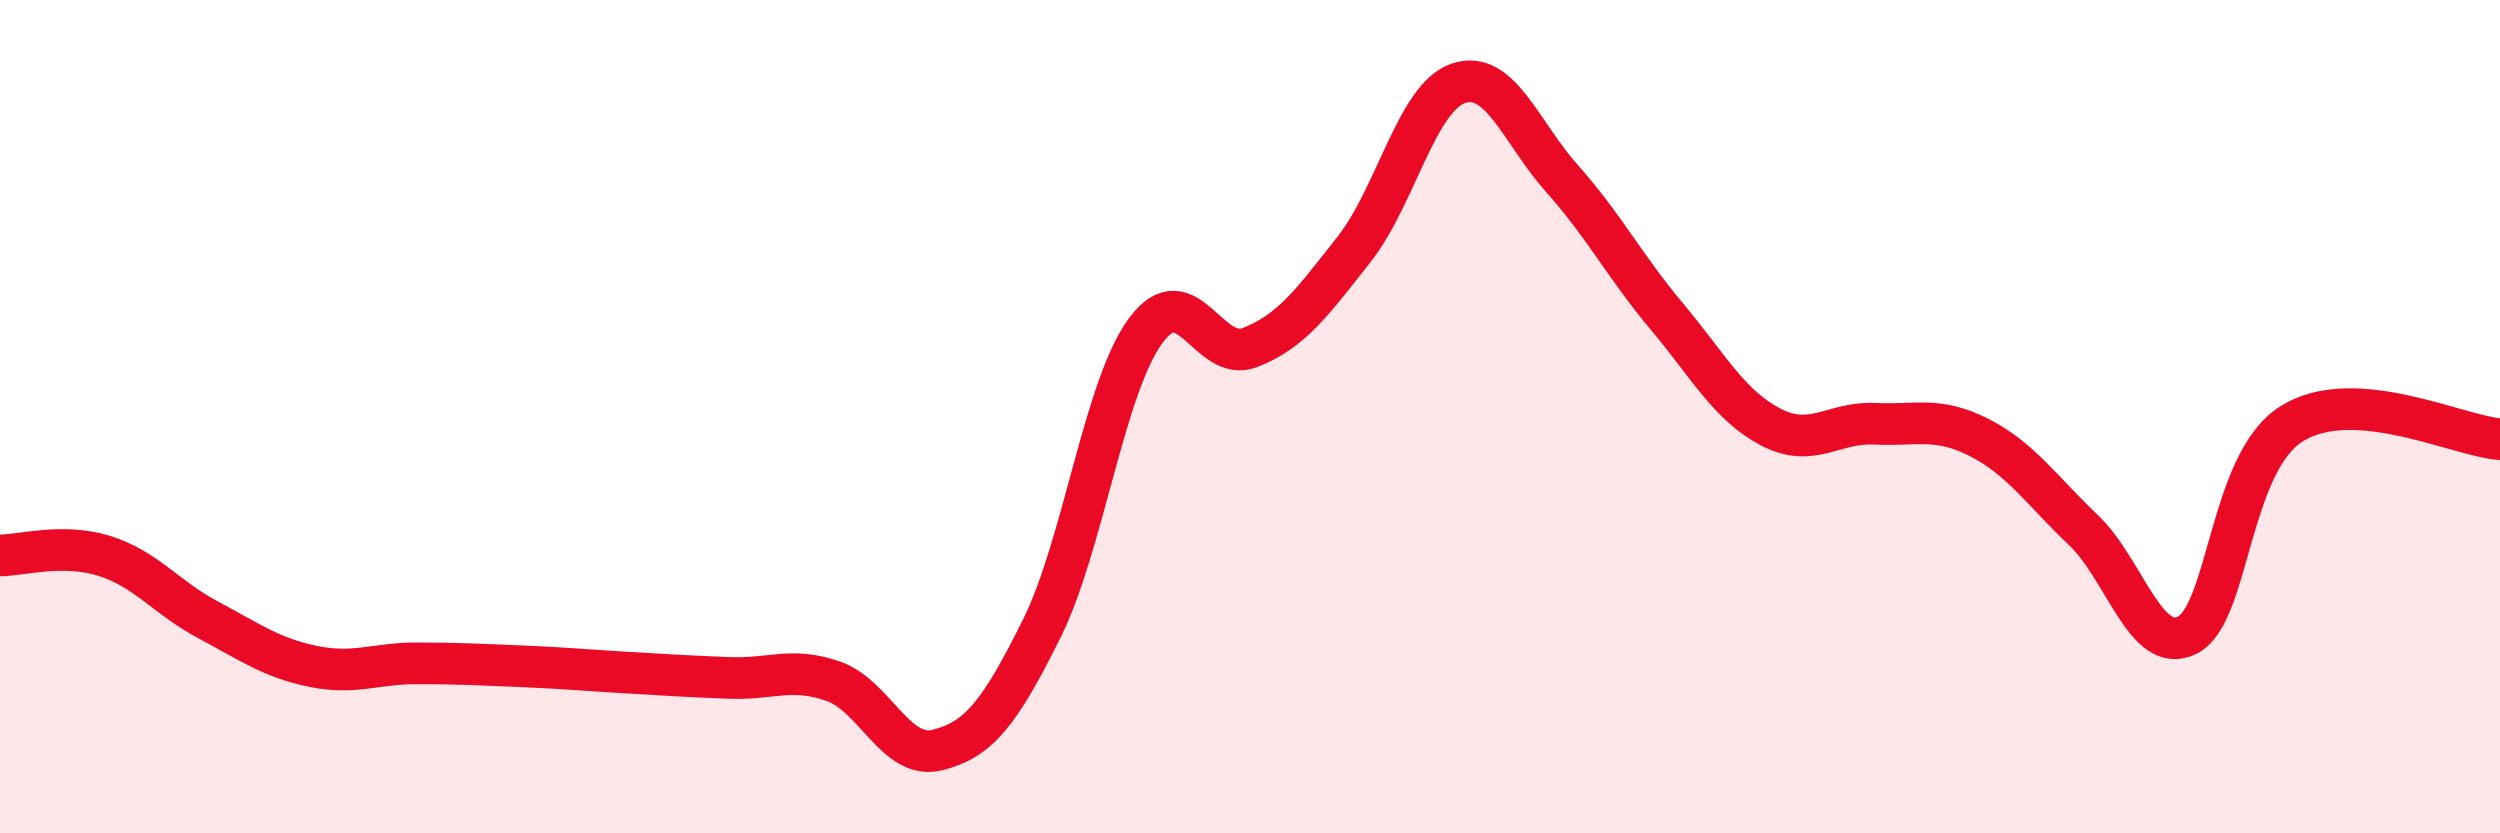
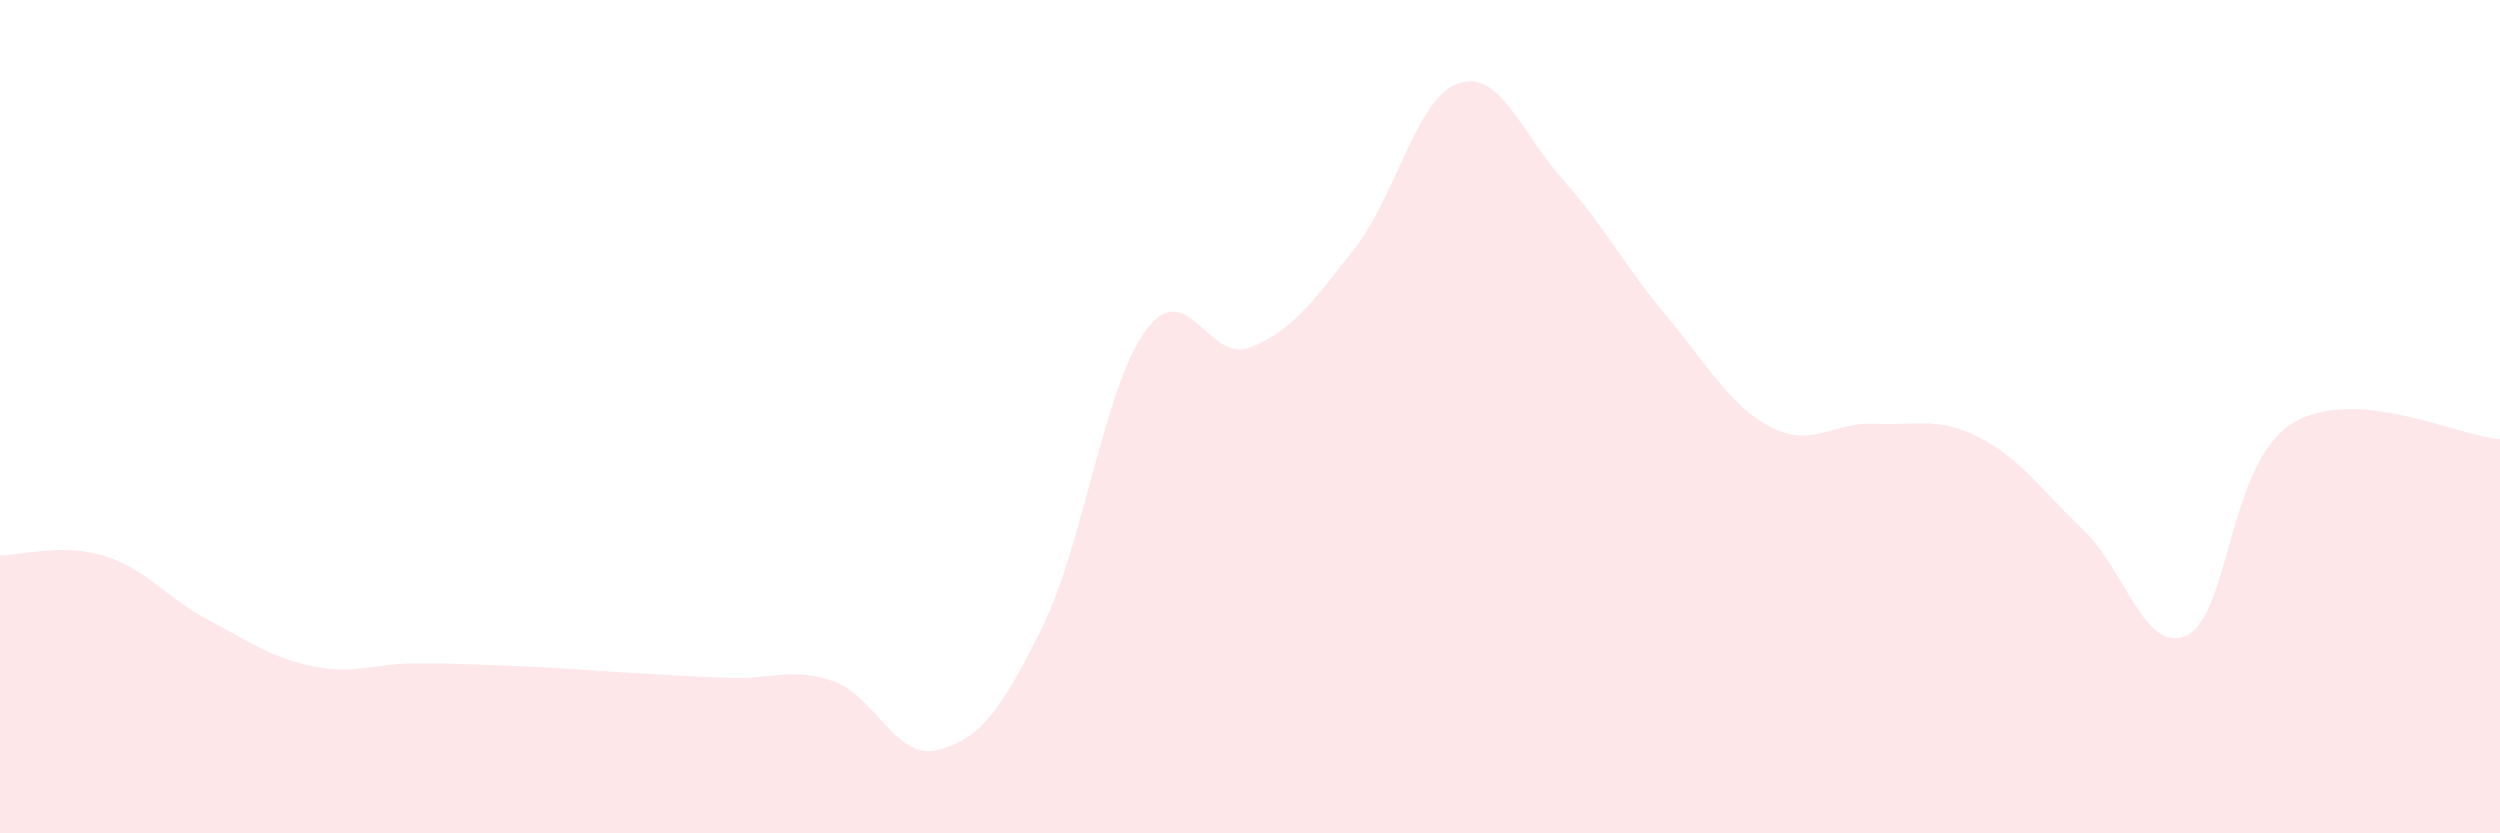
<svg xmlns="http://www.w3.org/2000/svg" width="60" height="20" viewBox="0 0 60 20">
  <path d="M 0,13.33 C 0.5,13.33 1.5,13.03 2.5,13.34 C 3.5,13.65 4,14.35 5,14.88 C 6,15.41 6.5,15.78 7.5,15.99 C 8.5,16.2 9,15.92 10,15.92 C 11,15.92 11.5,15.95 12.5,15.99 C 13.5,16.03 14,16.08 15,16.14 C 16,16.2 16.5,16.23 17.5,16.27 C 18.5,16.31 19,16 20,16.35 C 21,16.7 21.5,18.25 22.5,18 C 23.5,17.75 24,17.1 25,15.09 C 26,13.08 26.5,9.28 27.5,7.93 C 28.5,6.58 29,8.73 30,8.34 C 31,7.95 31.5,7.25 32.5,5.98 C 33.5,4.71 34,2.34 35,2 C 36,1.66 36.5,3.18 37.5,4.3 C 38.5,5.42 39,6.4 40,7.59 C 41,8.78 41.5,9.73 42.5,10.25 C 43.5,10.77 44,10.12 45,10.17 C 46,10.22 46.5,9.99 47.5,10.5 C 48.5,11.01 49,11.77 50,12.72 C 51,13.67 51.5,15.75 52.5,15.24 C 53.5,14.73 53.5,11.11 55,10.17 C 56.5,9.23 59,10.47 60,10.54L60 20L0 20Z" fill="#EB0A25" opacity="0.1" stroke-linecap="round" stroke-linejoin="round" />
-   <path d="M 0,13.33 C 0.5,13.33 1.5,13.03 2.5,13.34 C 3.5,13.65 4,14.35 5,14.88 C 6,15.41 6.5,15.78 7.5,15.99 C 8.5,16.2 9,15.92 10,15.92 C 11,15.92 11.5,15.95 12.5,15.99 C 13.5,16.03 14,16.08 15,16.14 C 16,16.2 16.5,16.23 17.5,16.27 C 18.5,16.31 19,16 20,16.35 C 21,16.7 21.5,18.25 22.5,18 C 23.5,17.75 24,17.1 25,15.09 C 26,13.08 26.5,9.28 27.5,7.93 C 28.5,6.58 29,8.73 30,8.34 C 31,7.95 31.5,7.25 32.5,5.98 C 33.5,4.71 34,2.34 35,2 C 36,1.66 36.5,3.18 37.5,4.3 C 38.5,5.42 39,6.4 40,7.59 C 41,8.78 41.5,9.73 42.5,10.25 C 43.5,10.77 44,10.12 45,10.17 C 46,10.22 46.5,9.99 47.5,10.5 C 48.5,11.01 49,11.77 50,12.72 C 51,13.67 51.5,15.75 52.5,15.24 C 53.5,14.73 53.5,11.11 55,10.17 C 56.5,9.23 59,10.47 60,10.54" stroke="#EB0A25" stroke-width="1" fill="none" stroke-linecap="round" stroke-linejoin="round" />
</svg>